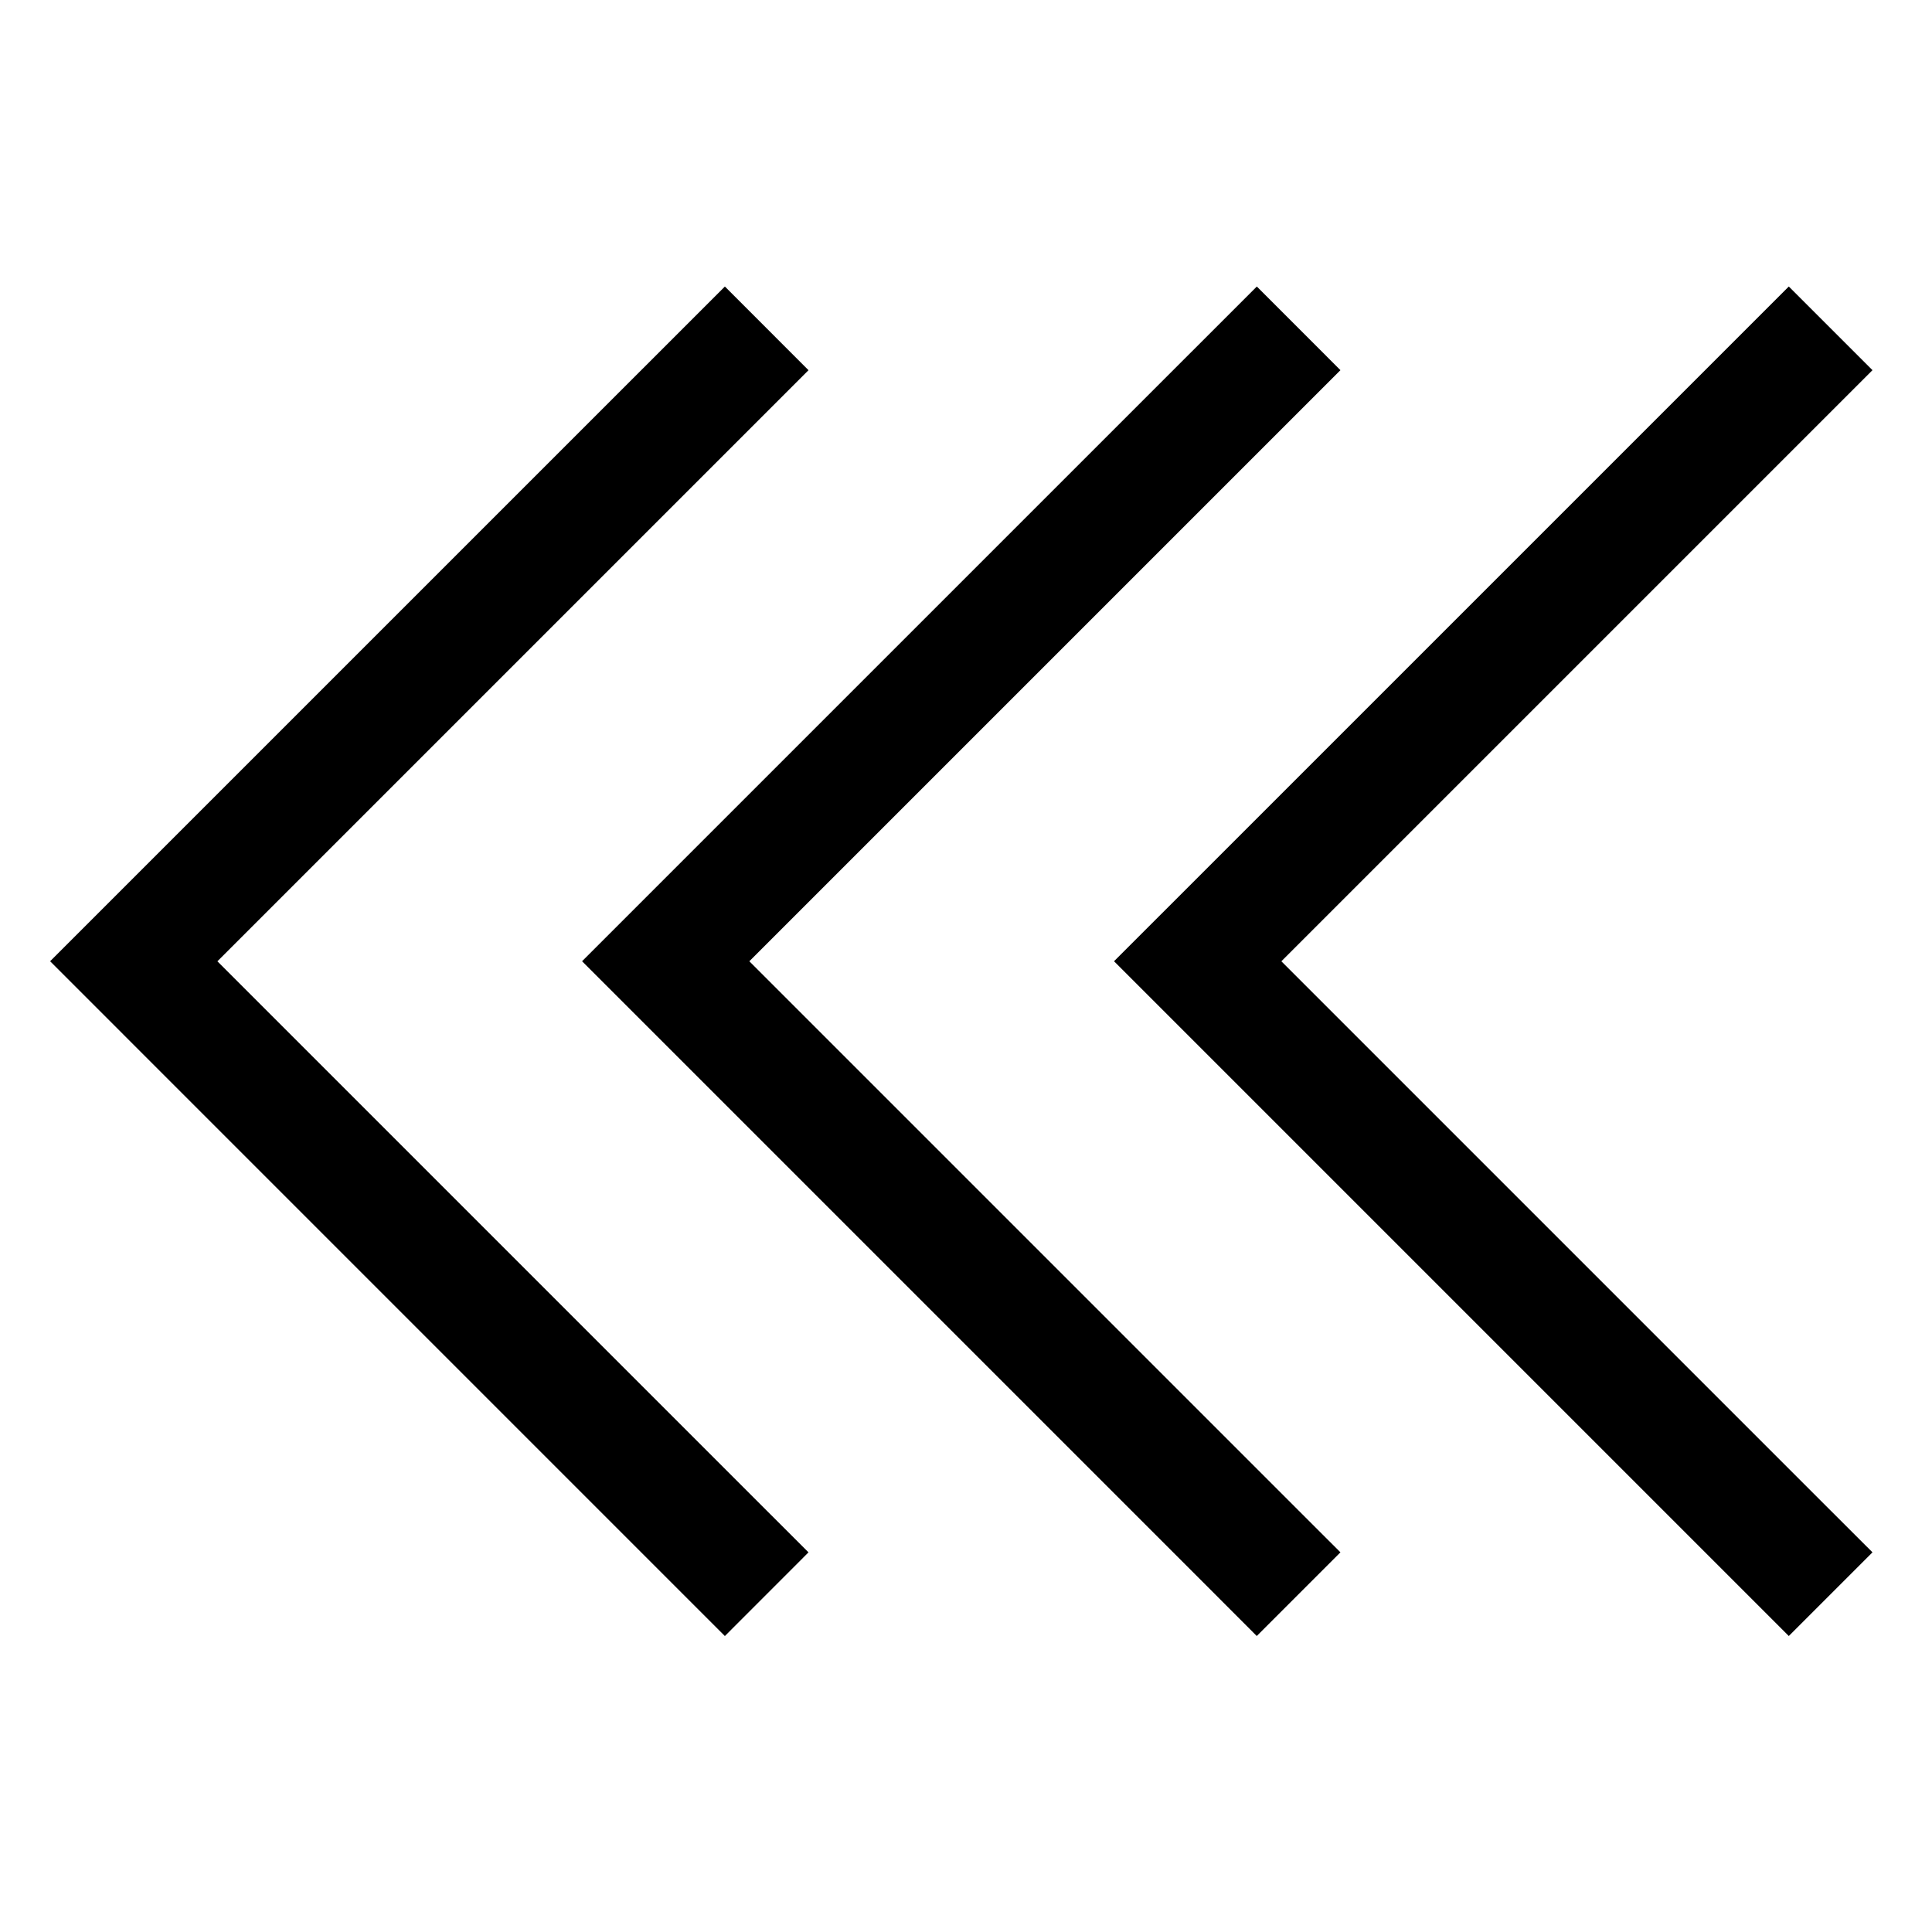
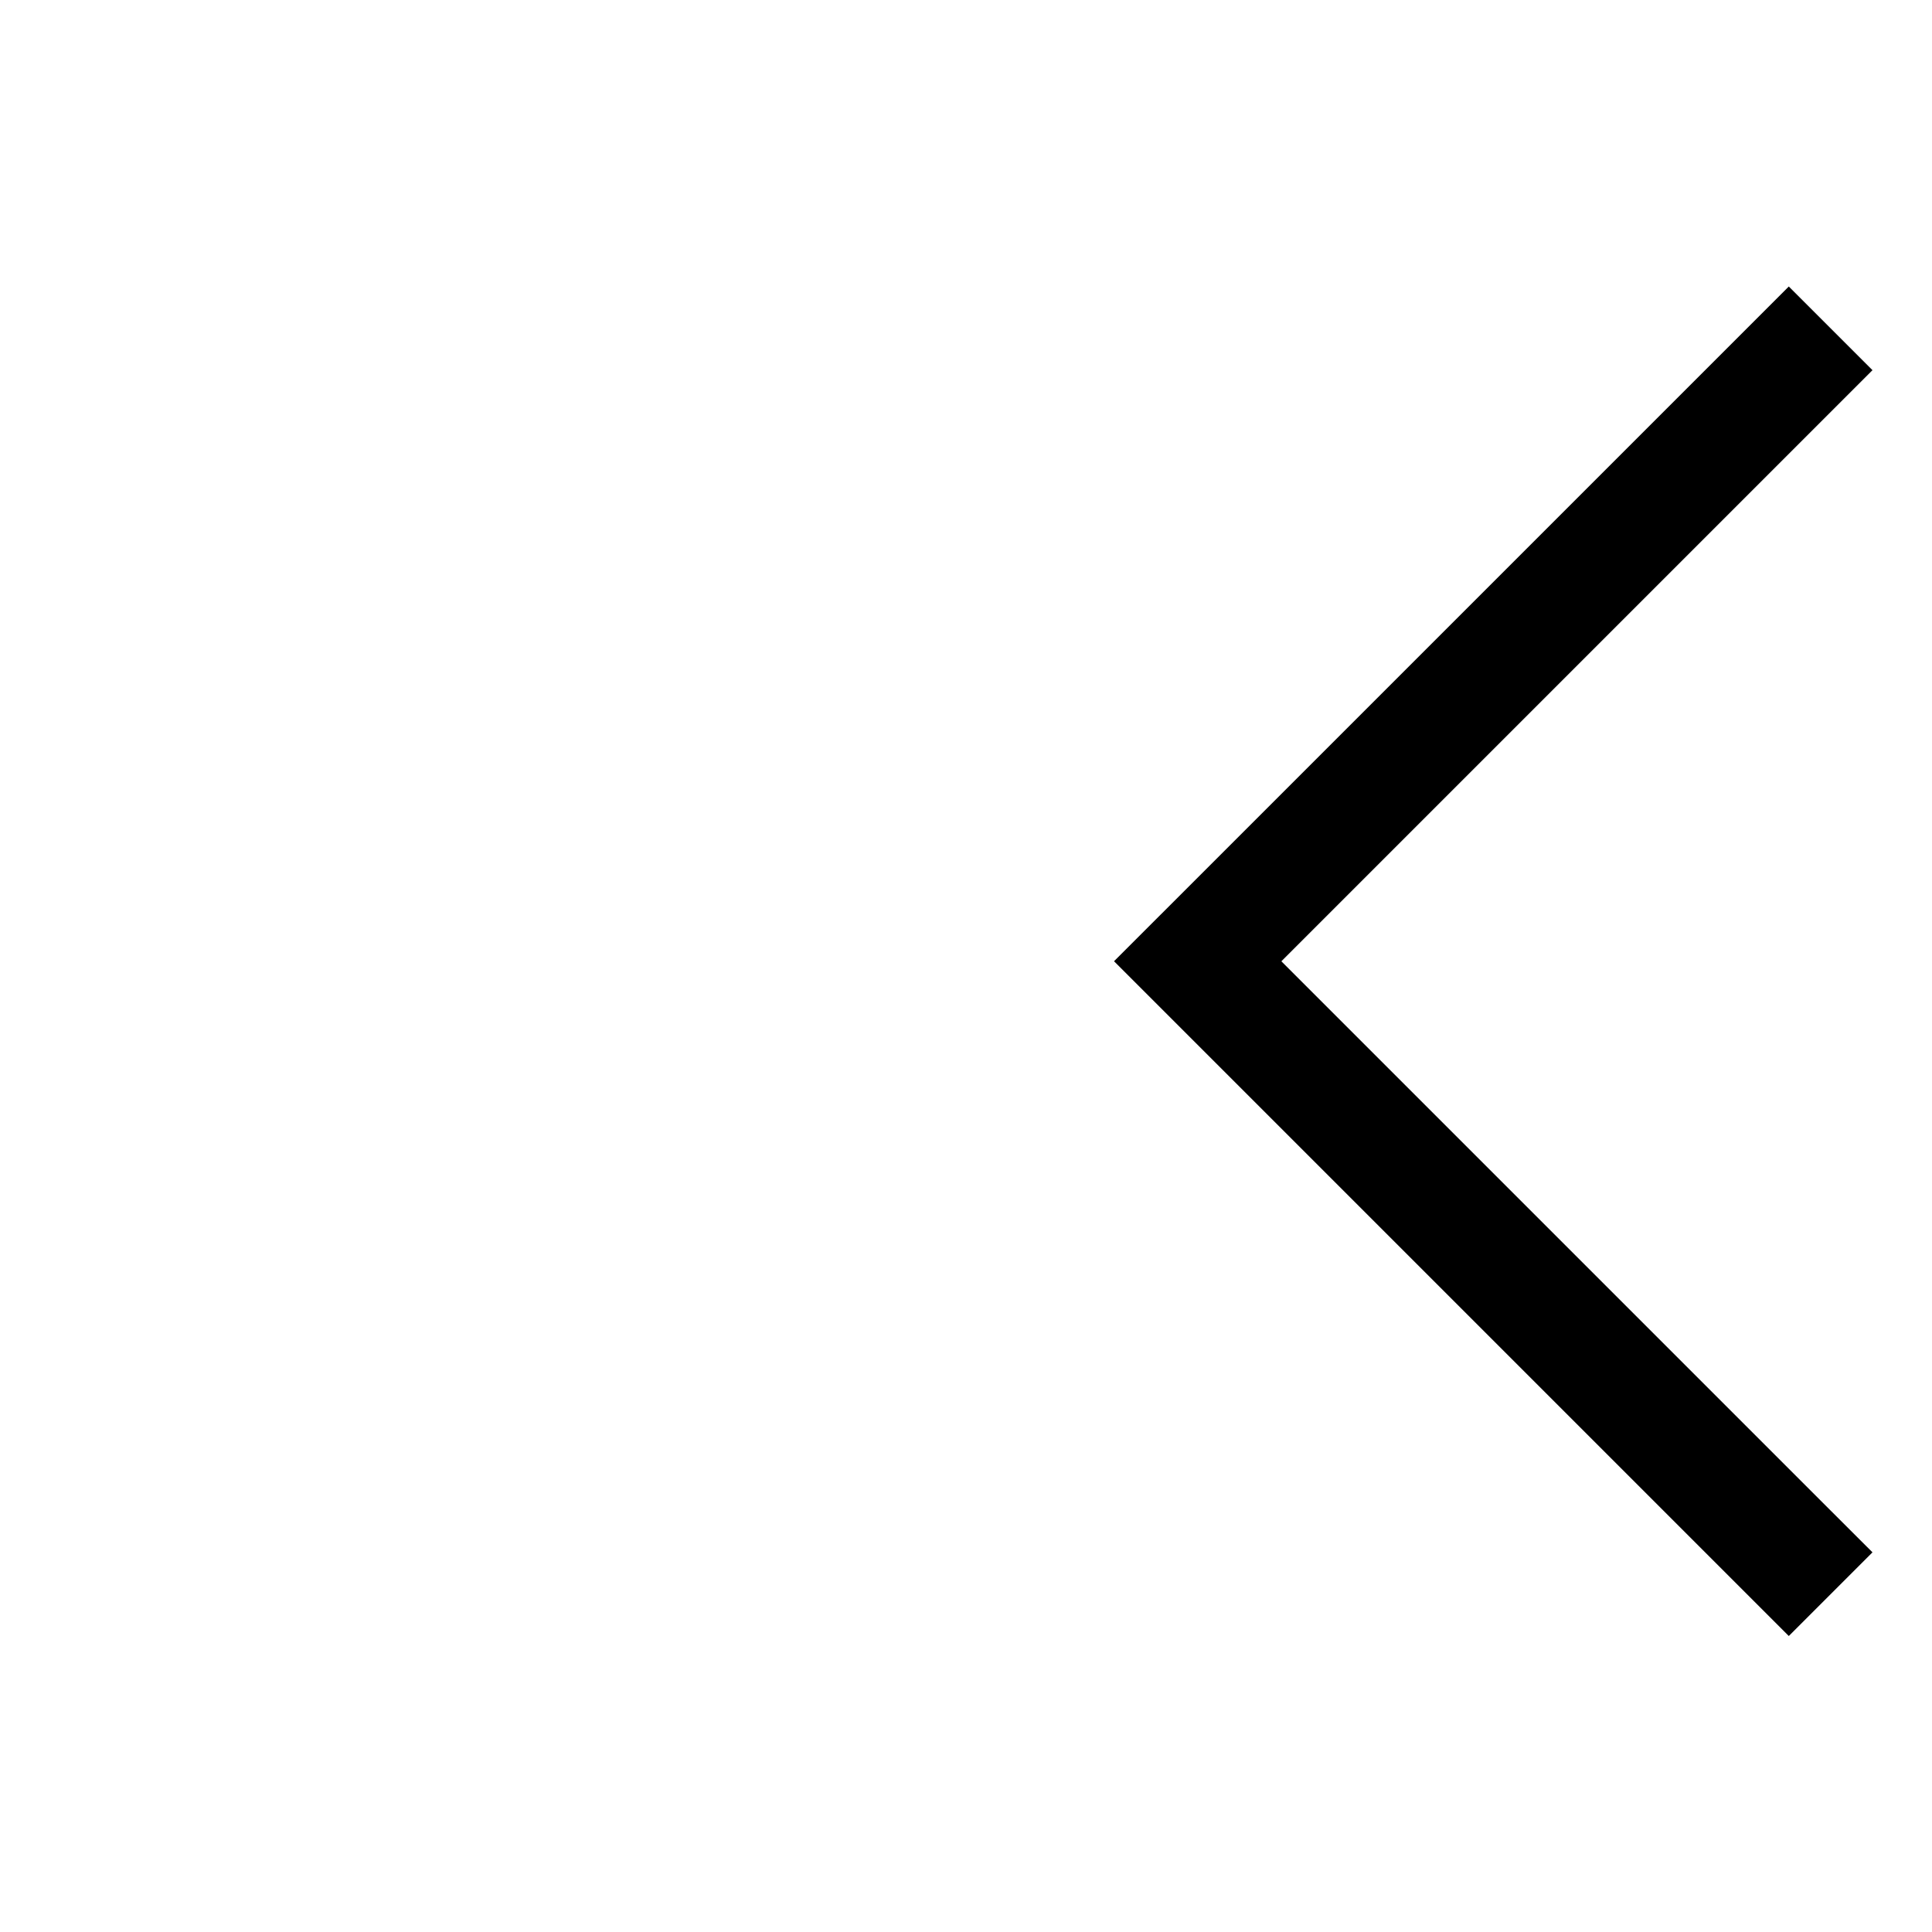
<svg xmlns="http://www.w3.org/2000/svg" fill="#000000" width="800px" height="800px" version="1.1" viewBox="144 144 512 512">
  <g>
-     <path d="m336.1 219.93-11.09 11.09-167.73 167.72 167.73 167.74 11.09 11.086 22.16-22.176-11.086-11.074-145.56-145.56 156.65-156.65z" />
    <path d="m618.05 219.93-11.09 11.09-167.73 167.72 178.82 178.82 22.176-22.176-11.09-11.074-145.56-145.56 156.65-156.65z" />
-     <path d="m477.07 219.93-11.09 11.09-167.73 167.72 167.73 167.73 11.074 11.09 22.176-22.176-11.09-11.074-145.56-145.56 156.65-156.65z" />
  </g>
</svg>